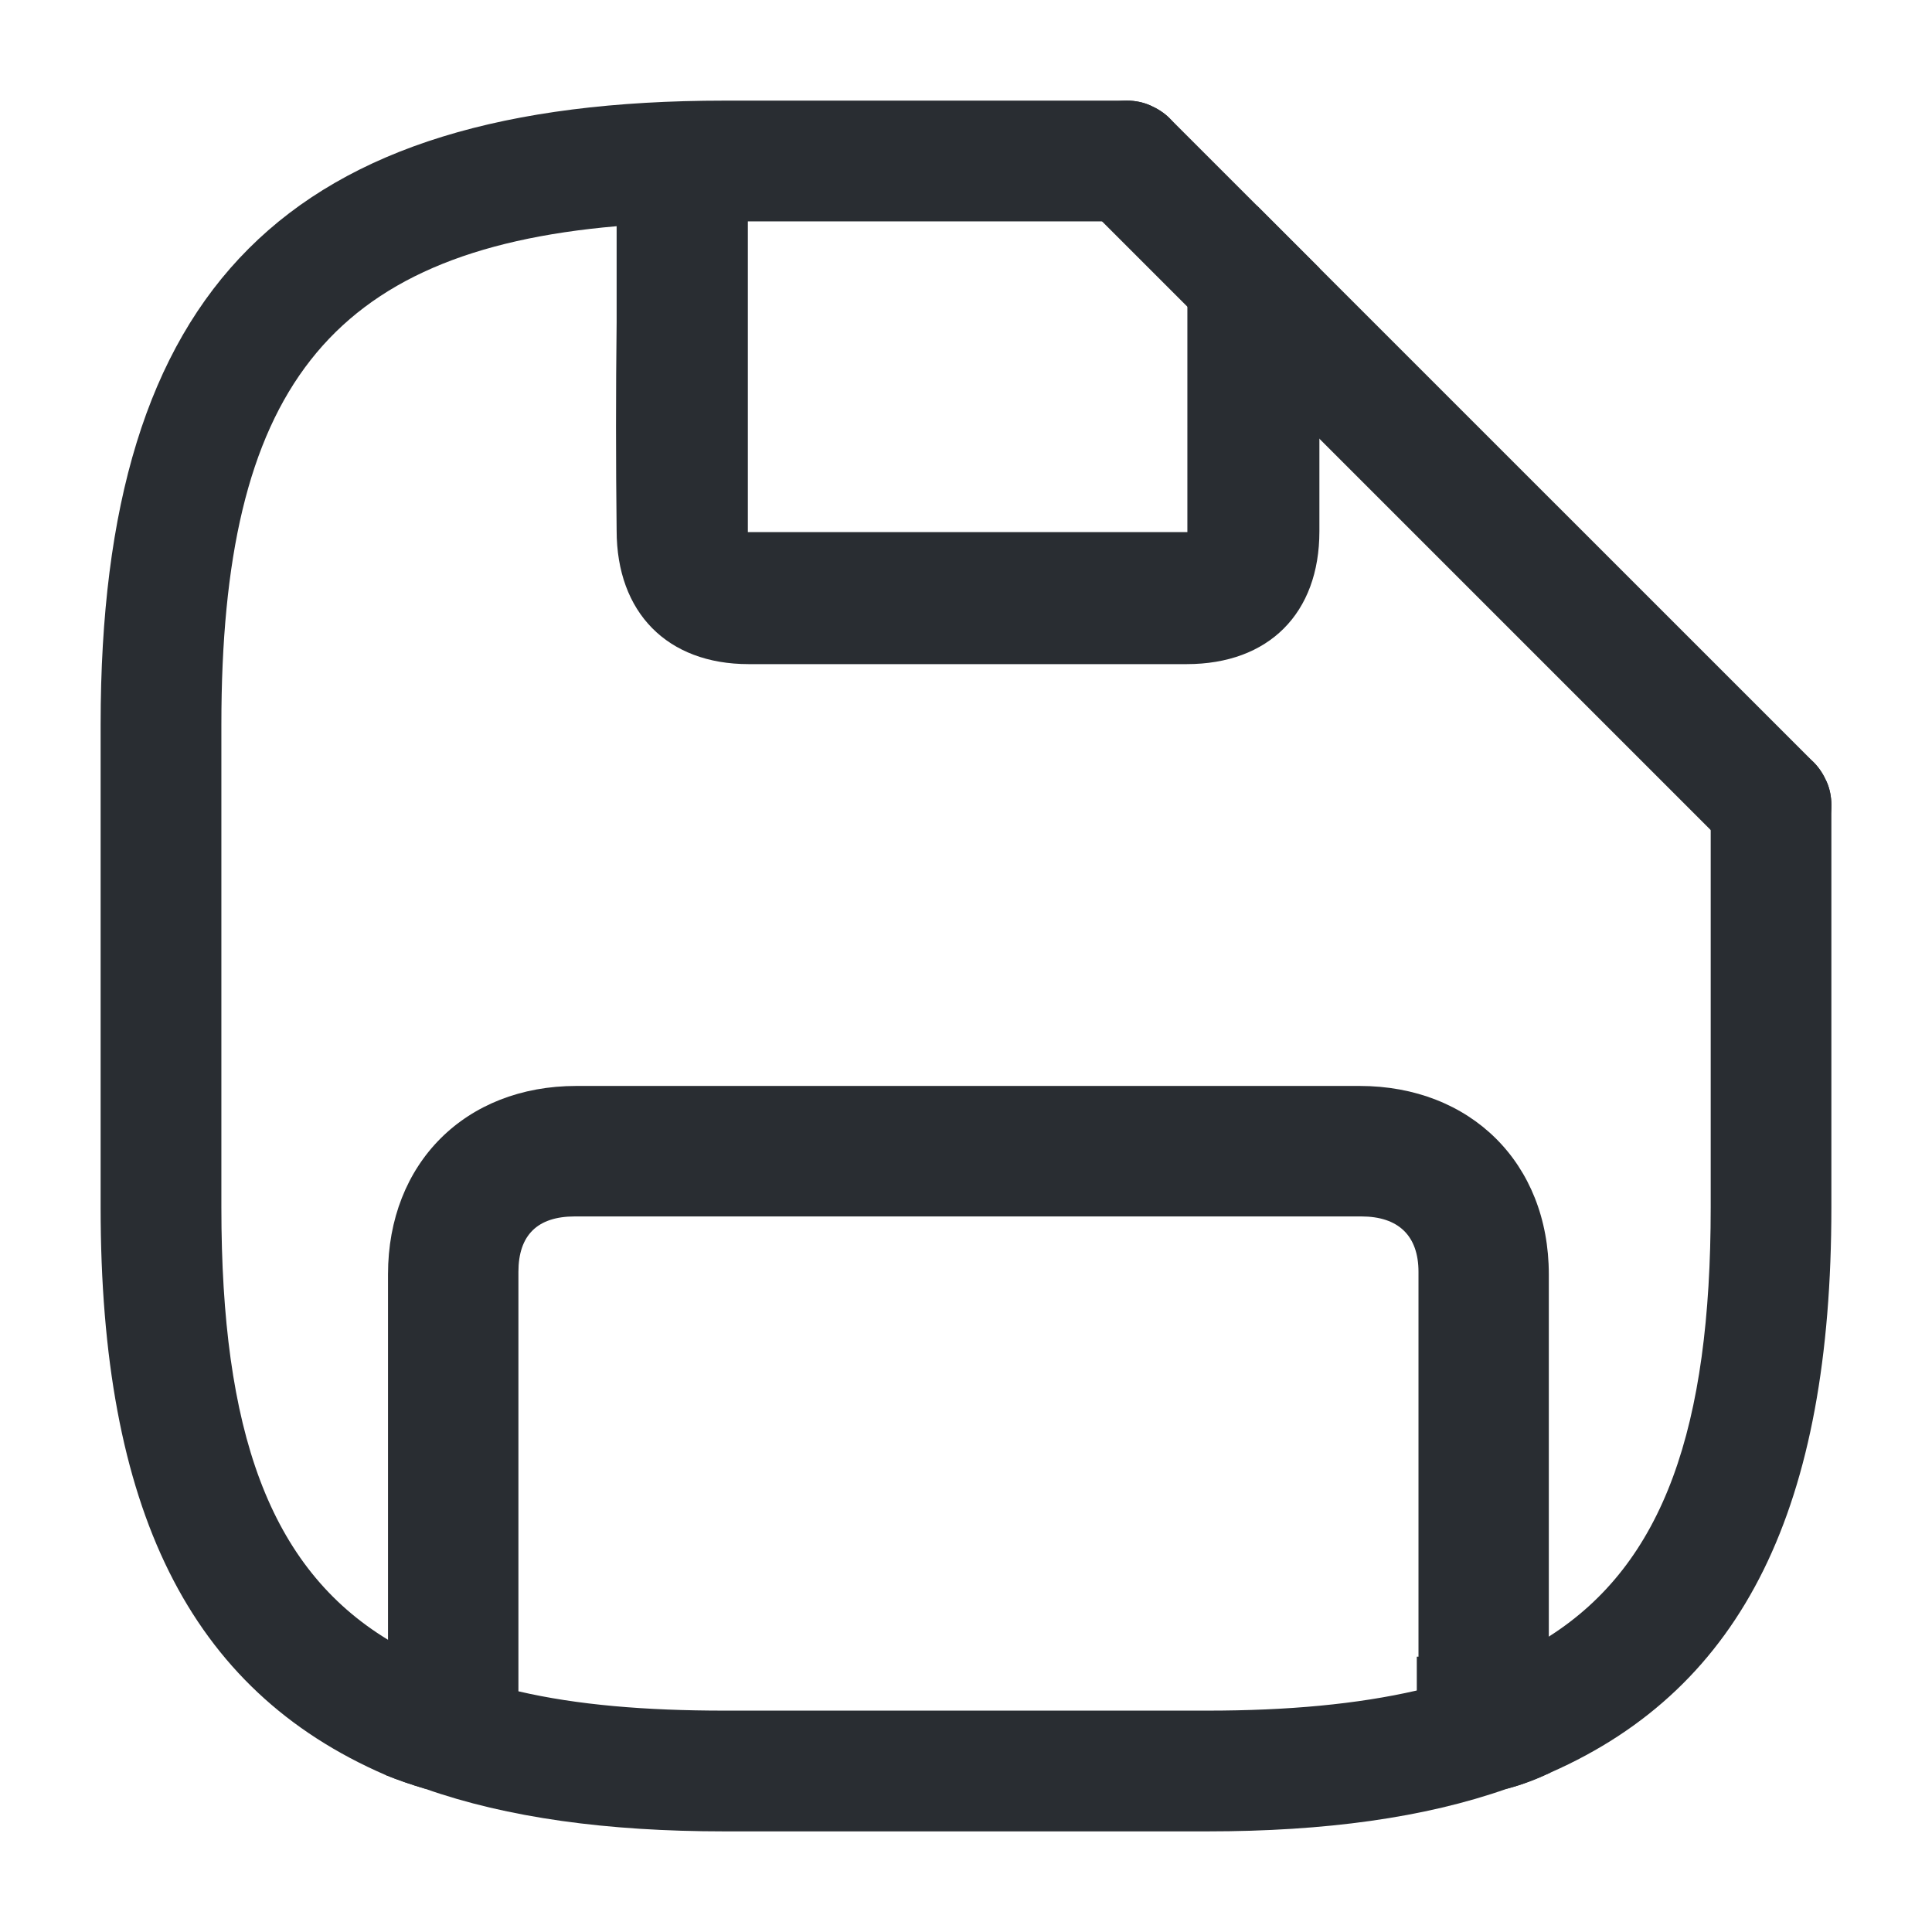
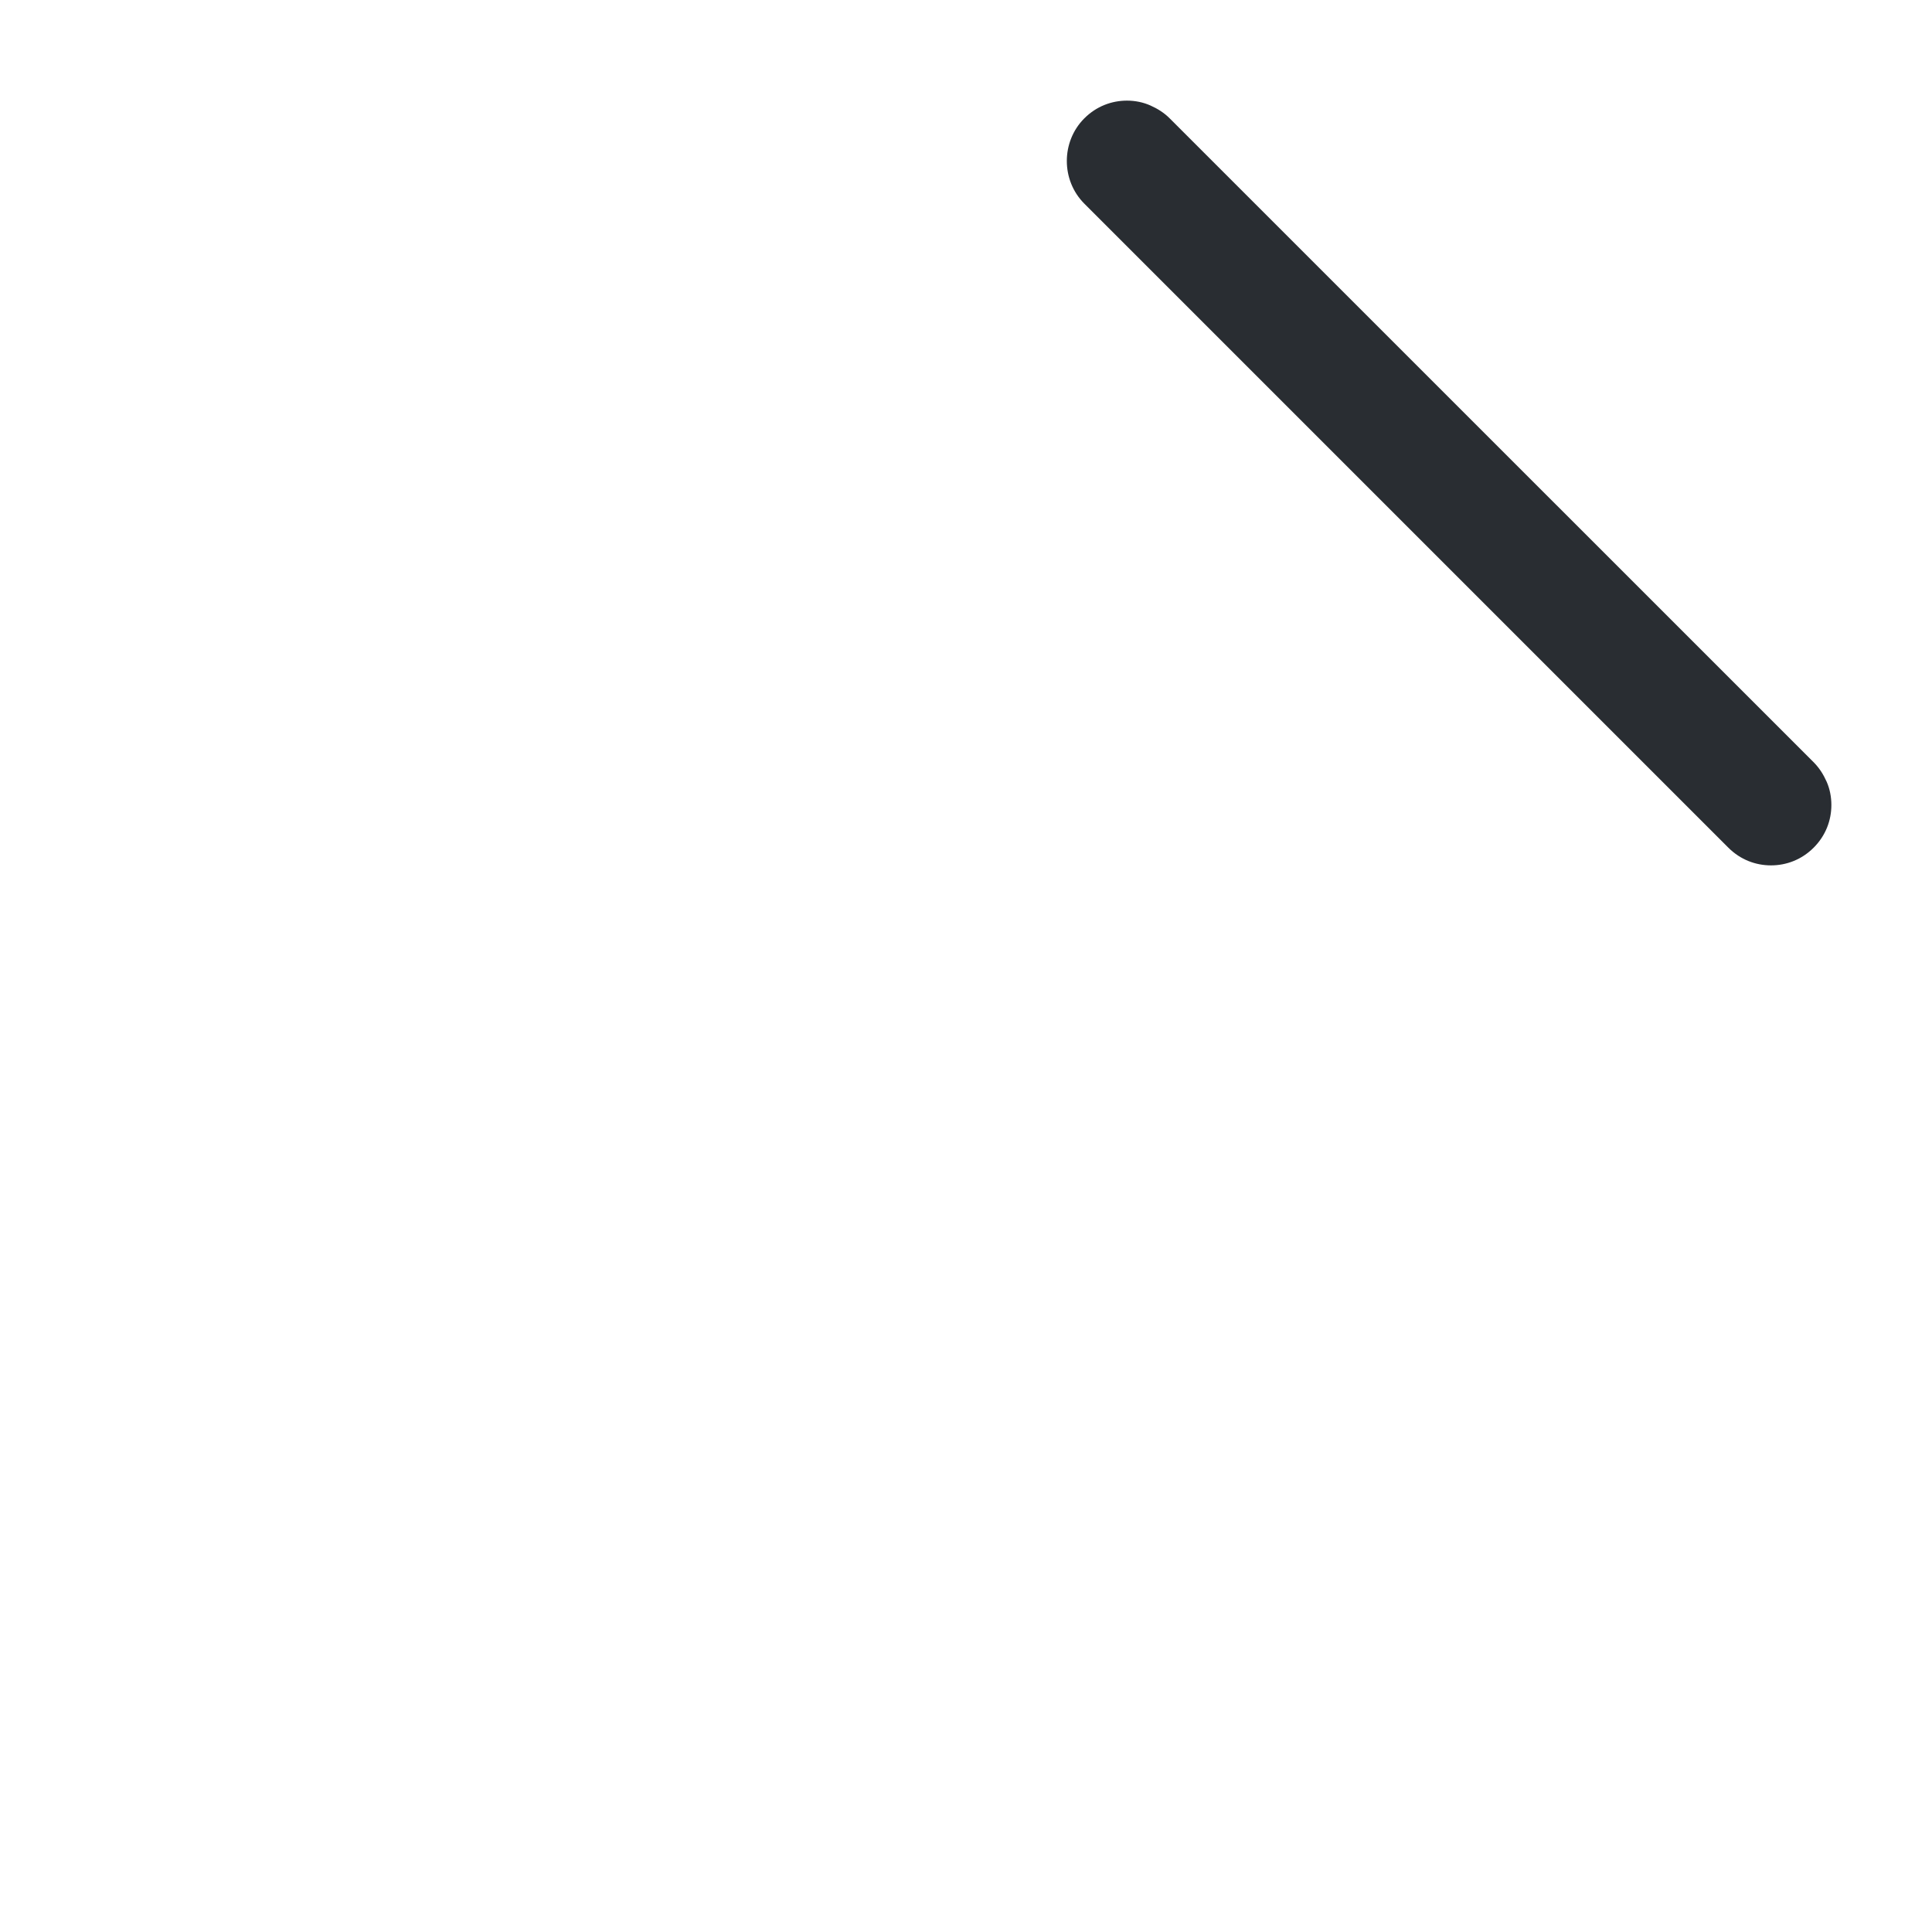
<svg xmlns="http://www.w3.org/2000/svg" version="1.1" id="Vrstva_1" x="0px" y="0px" width="24px" height="24px" viewBox="0 0 24 24" enable-background="new 0 0 24 24" xml:space="preserve">
  <g>
    <g>
      <g>
-         <path fill="#292D32" d="M22.75,10v5c0,3.7-1.08,5.96-3.49,7.02c-0.17,0.08-0.35,0.15-0.54,0.2c-1.02,0.36-2.26,0.53-3.72,0.53H9     c-1.46,0-2.7-0.17-3.72-0.53c-0.17-0.05-0.34-0.109-0.49-0.17C2.34,20.99,1.25,18.73,1.25,15V9c0-5.43,2.32-7.75,7.75-7.75h5     c0.1,0,0.2,0.02,0.29,0.06s0.17,0.09,0.24,0.16C14.66,1.61,14.75,1.8,14.75,2c0,0.41-0.34,0.75-0.75,0.75H9     c-0.48,0-0.92,0.02-1.34,0.06C4.07,3.12,2.75,4.87,2.75,9v6c0,2.77,0.59,4.47,2.07,5.37c0.45,0.29,0.99,0.5,1.62,0.64     c0.73,0.17,1.58,0.24,2.56,0.24h6c1,0,1.86-0.08,2.6-0.25c0.641-0.14,1.181-0.36,1.641-0.67c1.43-0.91,2.01-2.6,2.01-5.33v-5     c0-0.41,0.34-0.75,0.75-0.75c0.2,0,0.39,0.09,0.53,0.22c0.069,0.07,0.12,0.15,0.16,0.24S22.75,9.9,22.75,10z" />
-       </g>
+         </g>
      <g>
        <path fill="#292D32" d="M22.75,10c0,0.19-0.07,0.38-0.22,0.53c-0.15,0.15-0.34,0.22-0.53,0.22s-0.38-0.07-0.53-0.22l-0.22-0.22     l-4.86-4.86l-1.64-1.64l-1.06-1.06L13.47,2.53c-0.29-0.29-0.29-0.77,0-1.06c0.15-0.15,0.34-0.22,0.53-0.22     c0.1,0,0.2,0.02,0.29,0.06s0.17,0.09,0.24,0.16l1.09,1.09l0.77,0.77l6.141,6.14c0.069,0.07,0.12,0.15,0.16,0.24     S22.75,9.9,22.75,10z" />
      </g>
    </g>
  </g>
-   <path fill="#292D32" d="M16.39,3.33V6.6c0,1.02-0.63,1.65-1.649,1.65H9.3c-1.01,0-1.64-0.64-1.64-1.66C7.65,5.73,7.65,4.87,7.66,4  V2.56h1.63v4.05h5.46V2.57H14.7V2.56h0.92L16.39,3.33z" />
  <g>
-     <path fill="#292D32" d="M19.26,20.6v1.42c-0.17,0.08-0.35,0.15-0.54,0.2H17.6v-1.64h0.021V15.8c0-0.45-0.25-0.689-0.71-0.689H7.14   c-0.46,0-0.7,0.229-0.7,0.689v6.42H5.28c-0.17-0.05-0.34-0.109-0.49-0.17V20.6h0.03v-4.77c0-1.38,0.96-2.34,2.34-2.34h9.729   c1.38,0,2.351,0.96,2.351,2.34v4.77H19.26z" />
-   </g>
+     </g>
</svg>